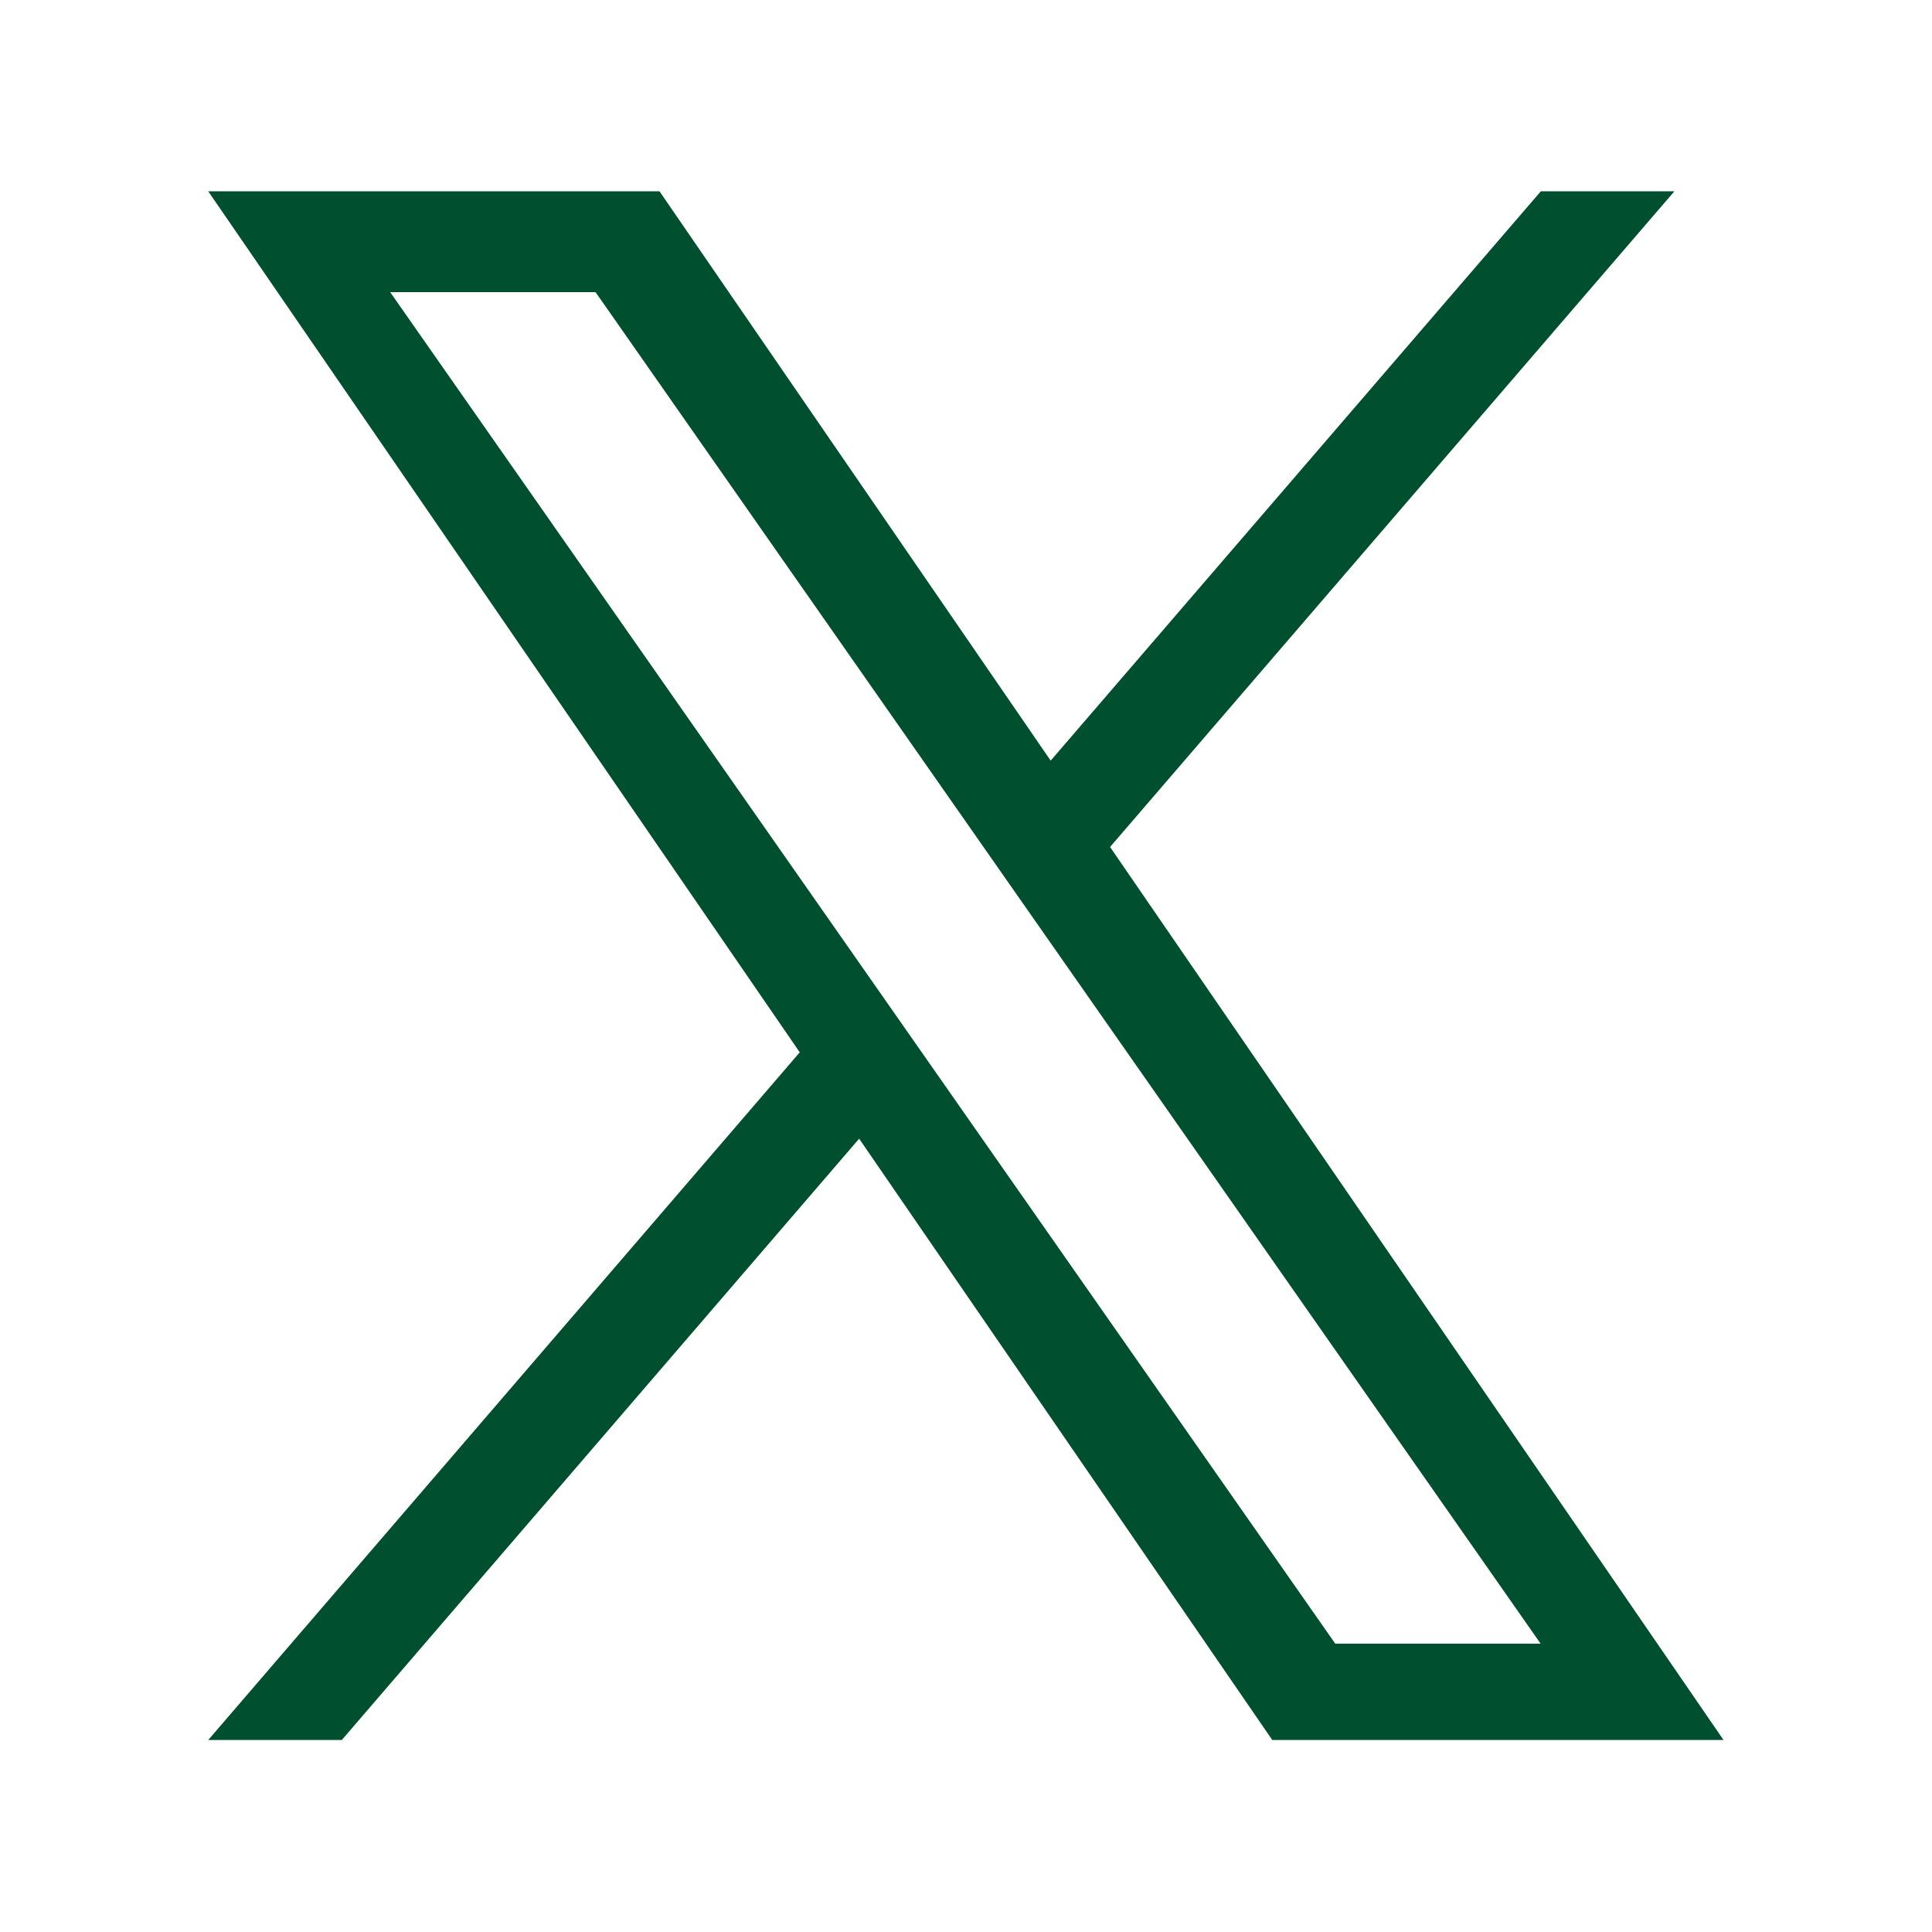
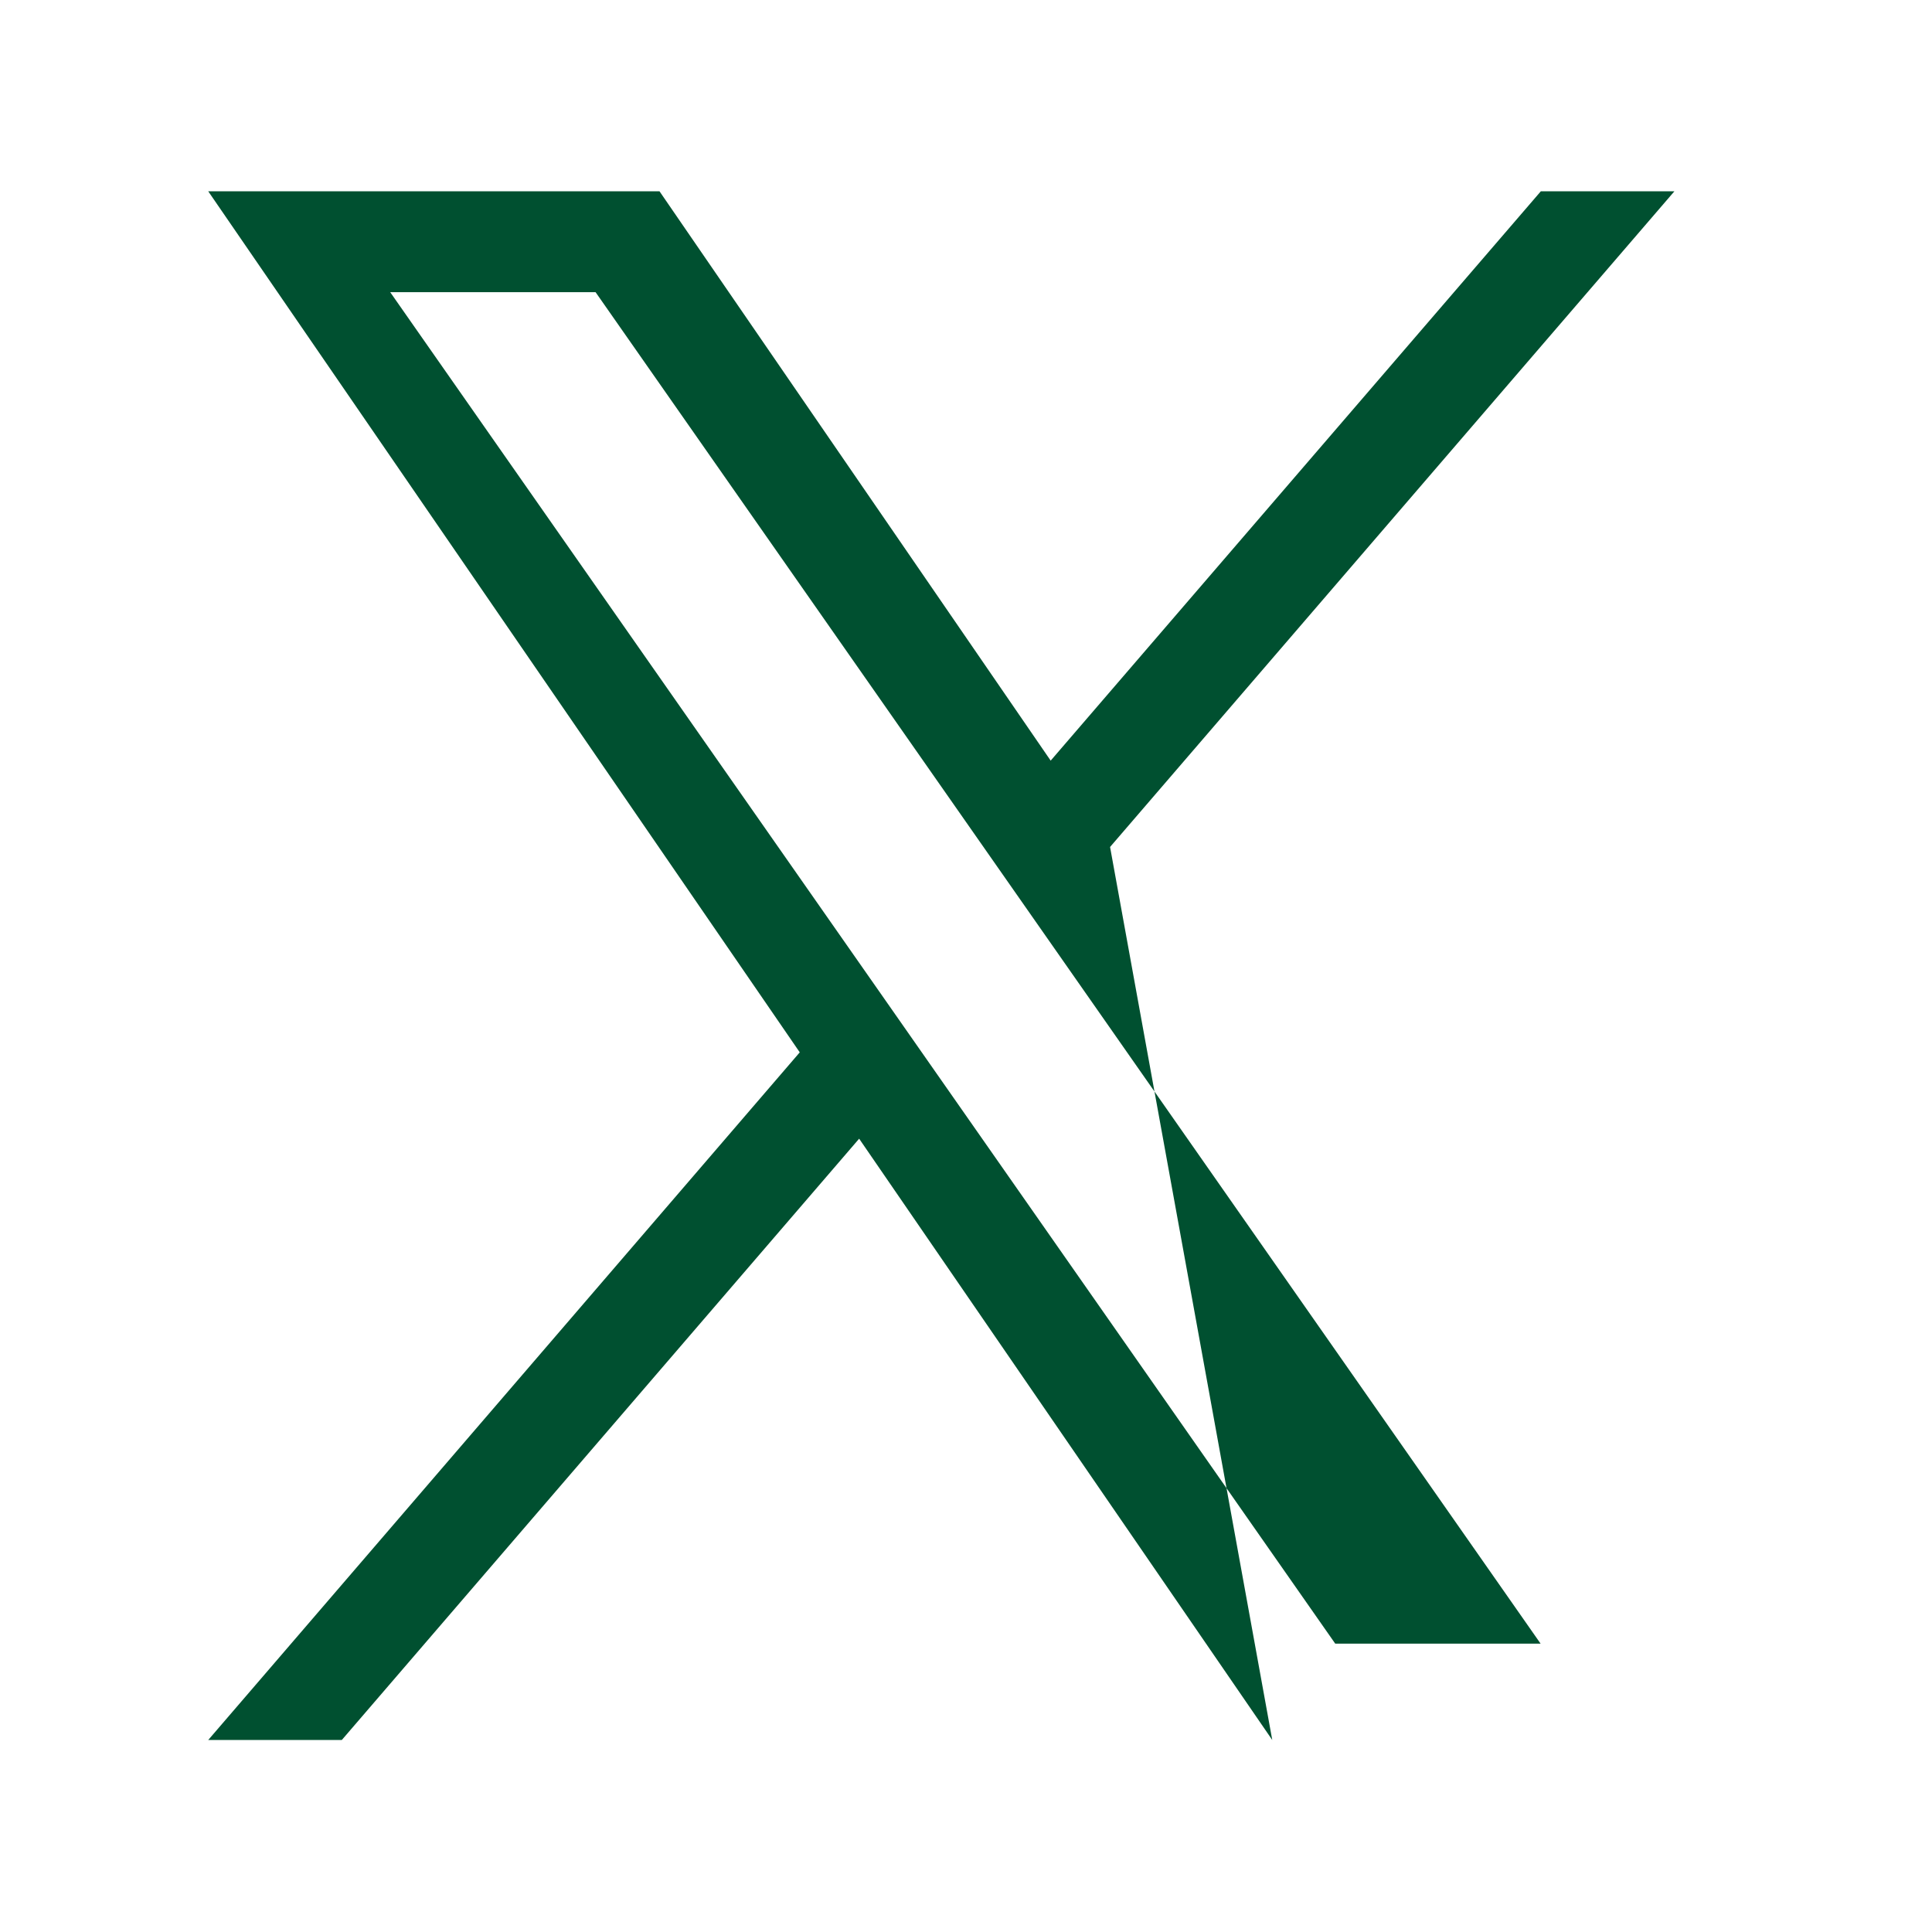
<svg xmlns="http://www.w3.org/2000/svg" version="1.1" x="0px" y="0px" width="810px" height="810px" viewBox="0 0 810 810" style="enable-background:new 0 0 810 810;" xml:space="preserve">
  <style type="text/css">
	.st0{fill:#005030;}
	.st1{fill:#FFFFFF;}
	.st2{fill-rule:evenodd;clip-rule:evenodd;fill:#005030;}
	.st3{fill:#DBFCEE;}
	.st4{clip-path:url(#SVGID_00000119802095461823208420000016370461343405630638_);fill:#005030;}
</style>
  <g id="ResearchGate">
</g>
  <g id="LinkedIn">
</g>
  <g id="Tik_Tok">
</g>
  <g id="Youtube">
</g>
  <g id="X__x28_Twitter_x29_">
-     <path id="UM_Green_00000091725592262299845130000014060561289997021861_" class="st0" d="M465.4,355.1L702,80.2h-56L440.5,318.9   l-164-238.7H87.3l248,361l-248,288.3h56l216.9-252.1l173.2,252.1h189.2L465.4,355.1L465.4,355.1z M388.7,444.4l-25.1-35.9l-200-286   h86.1L411,353.2l25.1,35.9l209.8,300h-86.1L388.7,444.4L388.7,444.4z" />
+     <path id="UM_Green_00000091725592262299845130000014060561289997021861_" class="st0" d="M465.4,355.1L702,80.2h-56L440.5,318.9   l-164-238.7H87.3l248,361l-248,288.3h56l216.9-252.1l173.2,252.1L465.4,355.1L465.4,355.1z M388.7,444.4l-25.1-35.9l-200-286   h86.1L411,353.2l25.1,35.9l209.8,300h-86.1L388.7,444.4L388.7,444.4z" />
  </g>
  <g id="Threads">
</g>
  <g id="Instagram">
</g>
  <g id="Facebook">
</g>
  <g id="Guides">
</g>
</svg>